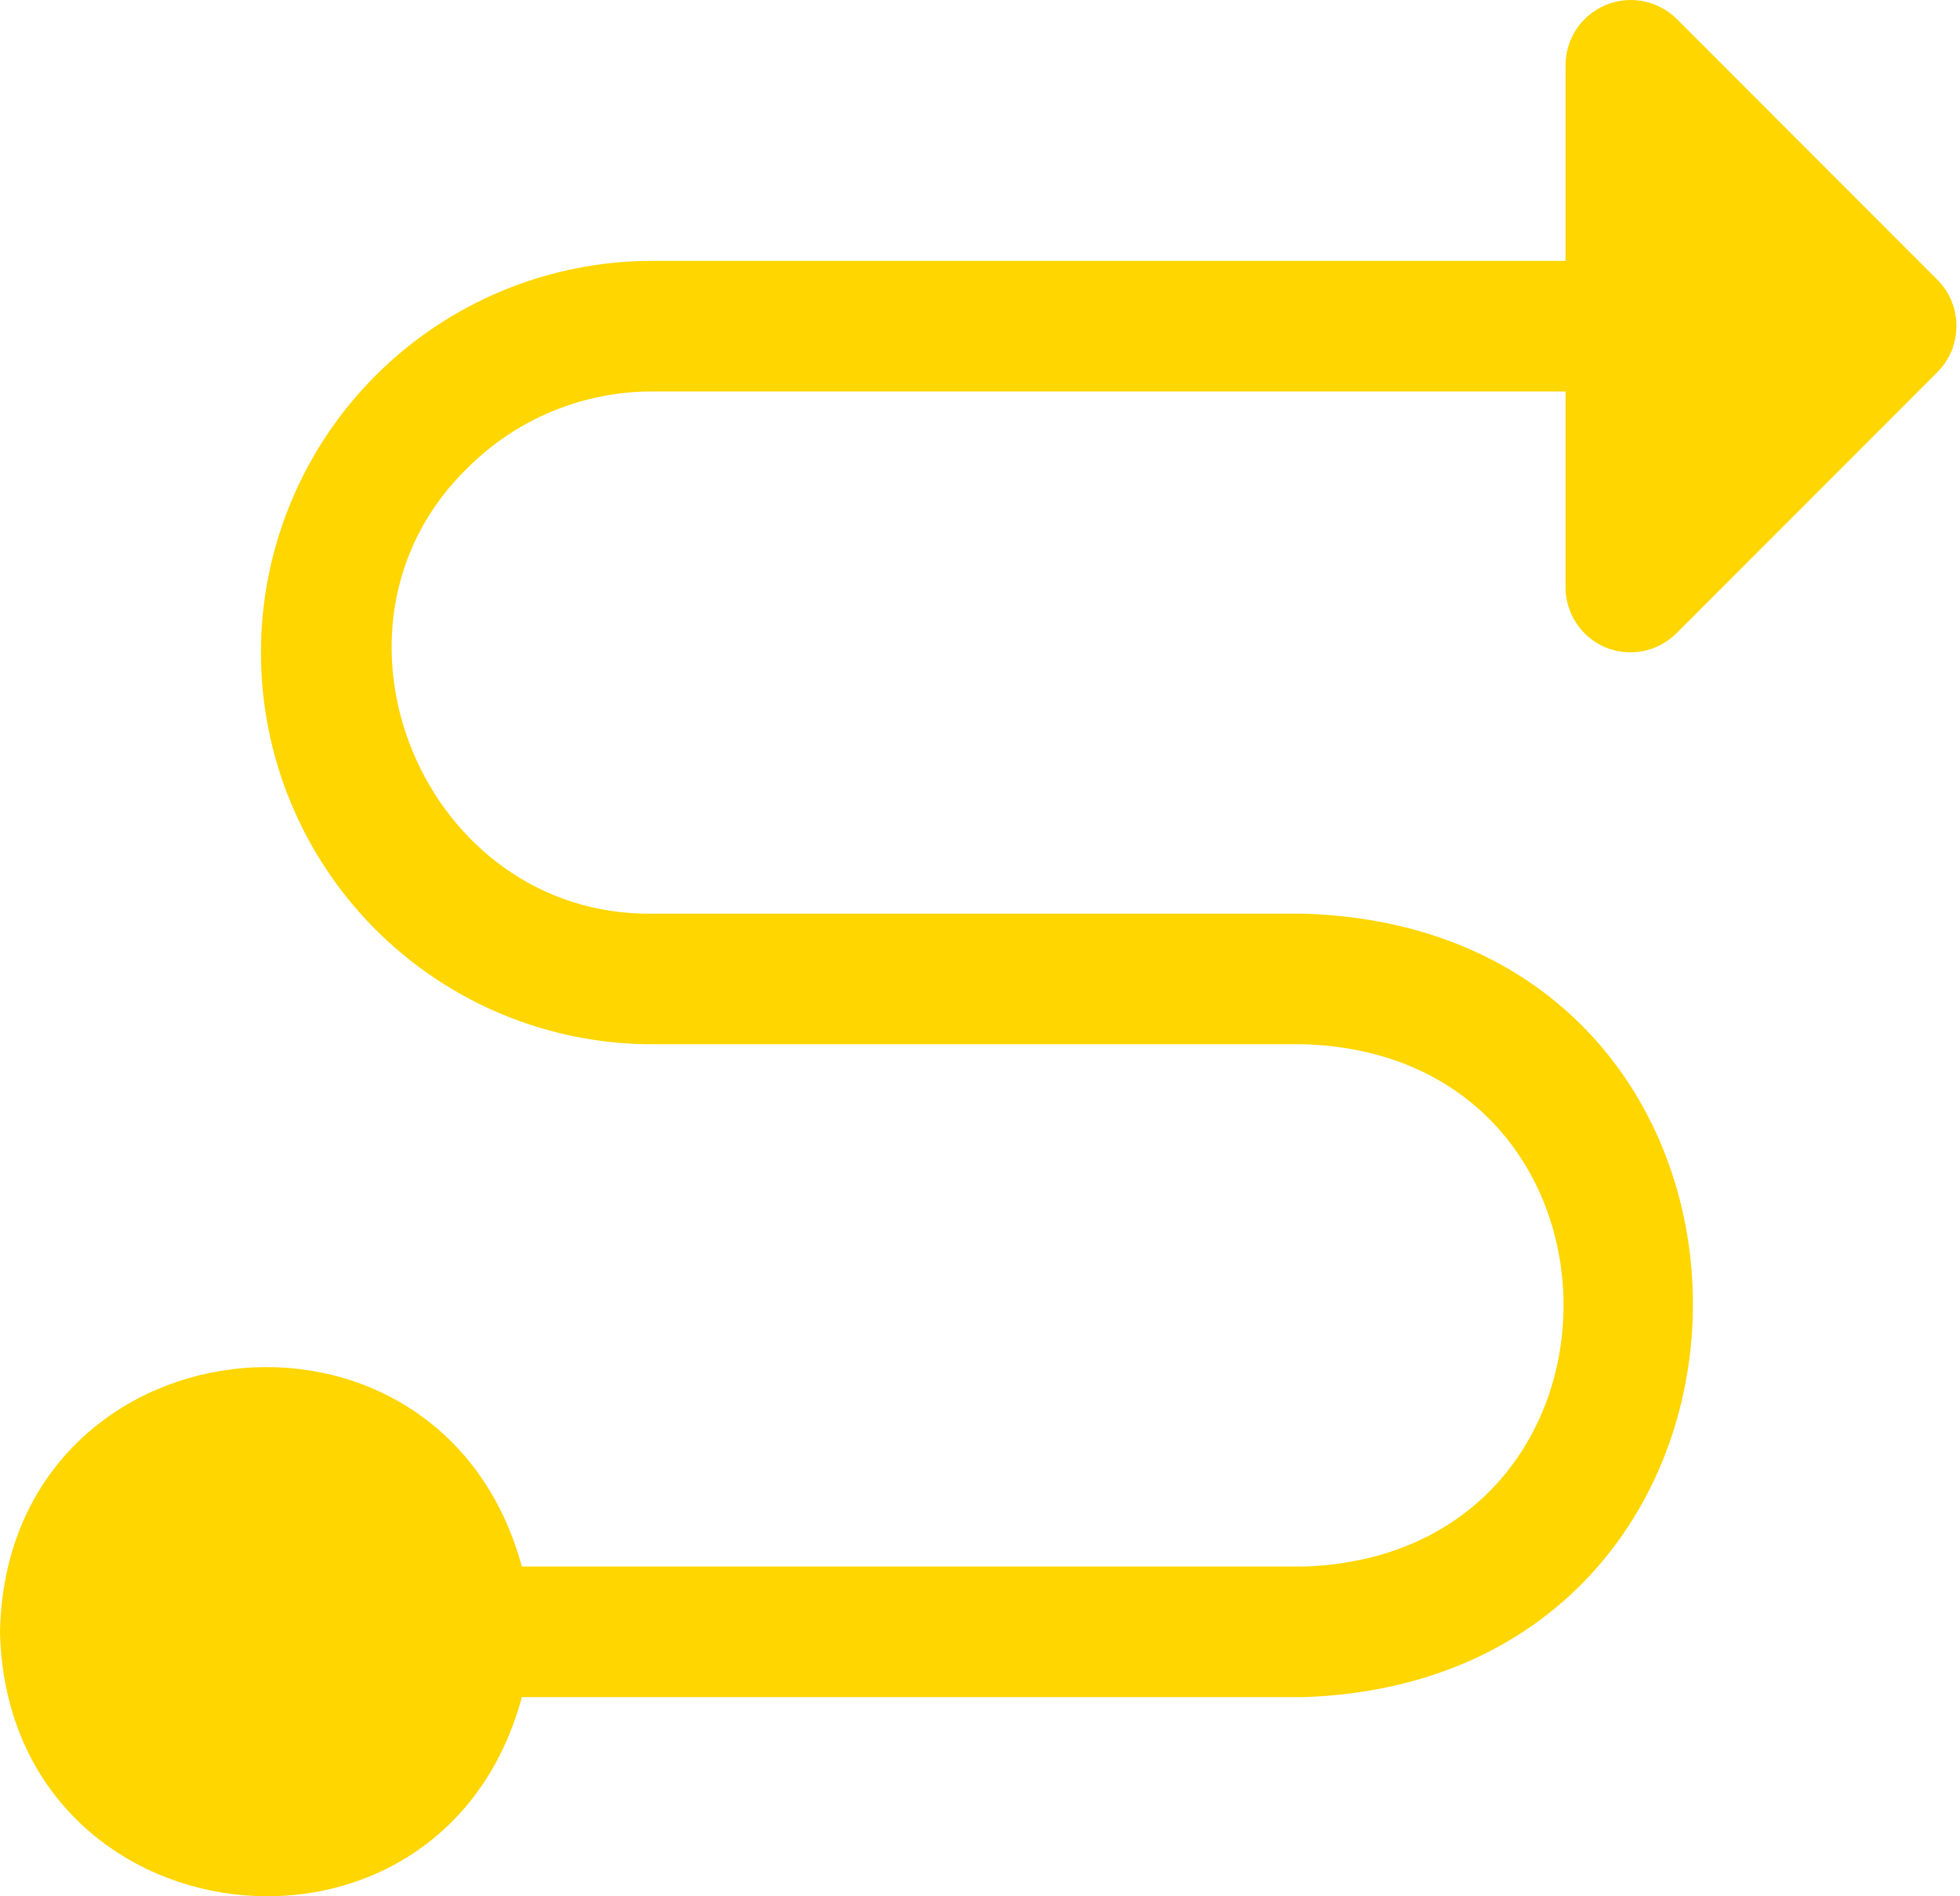
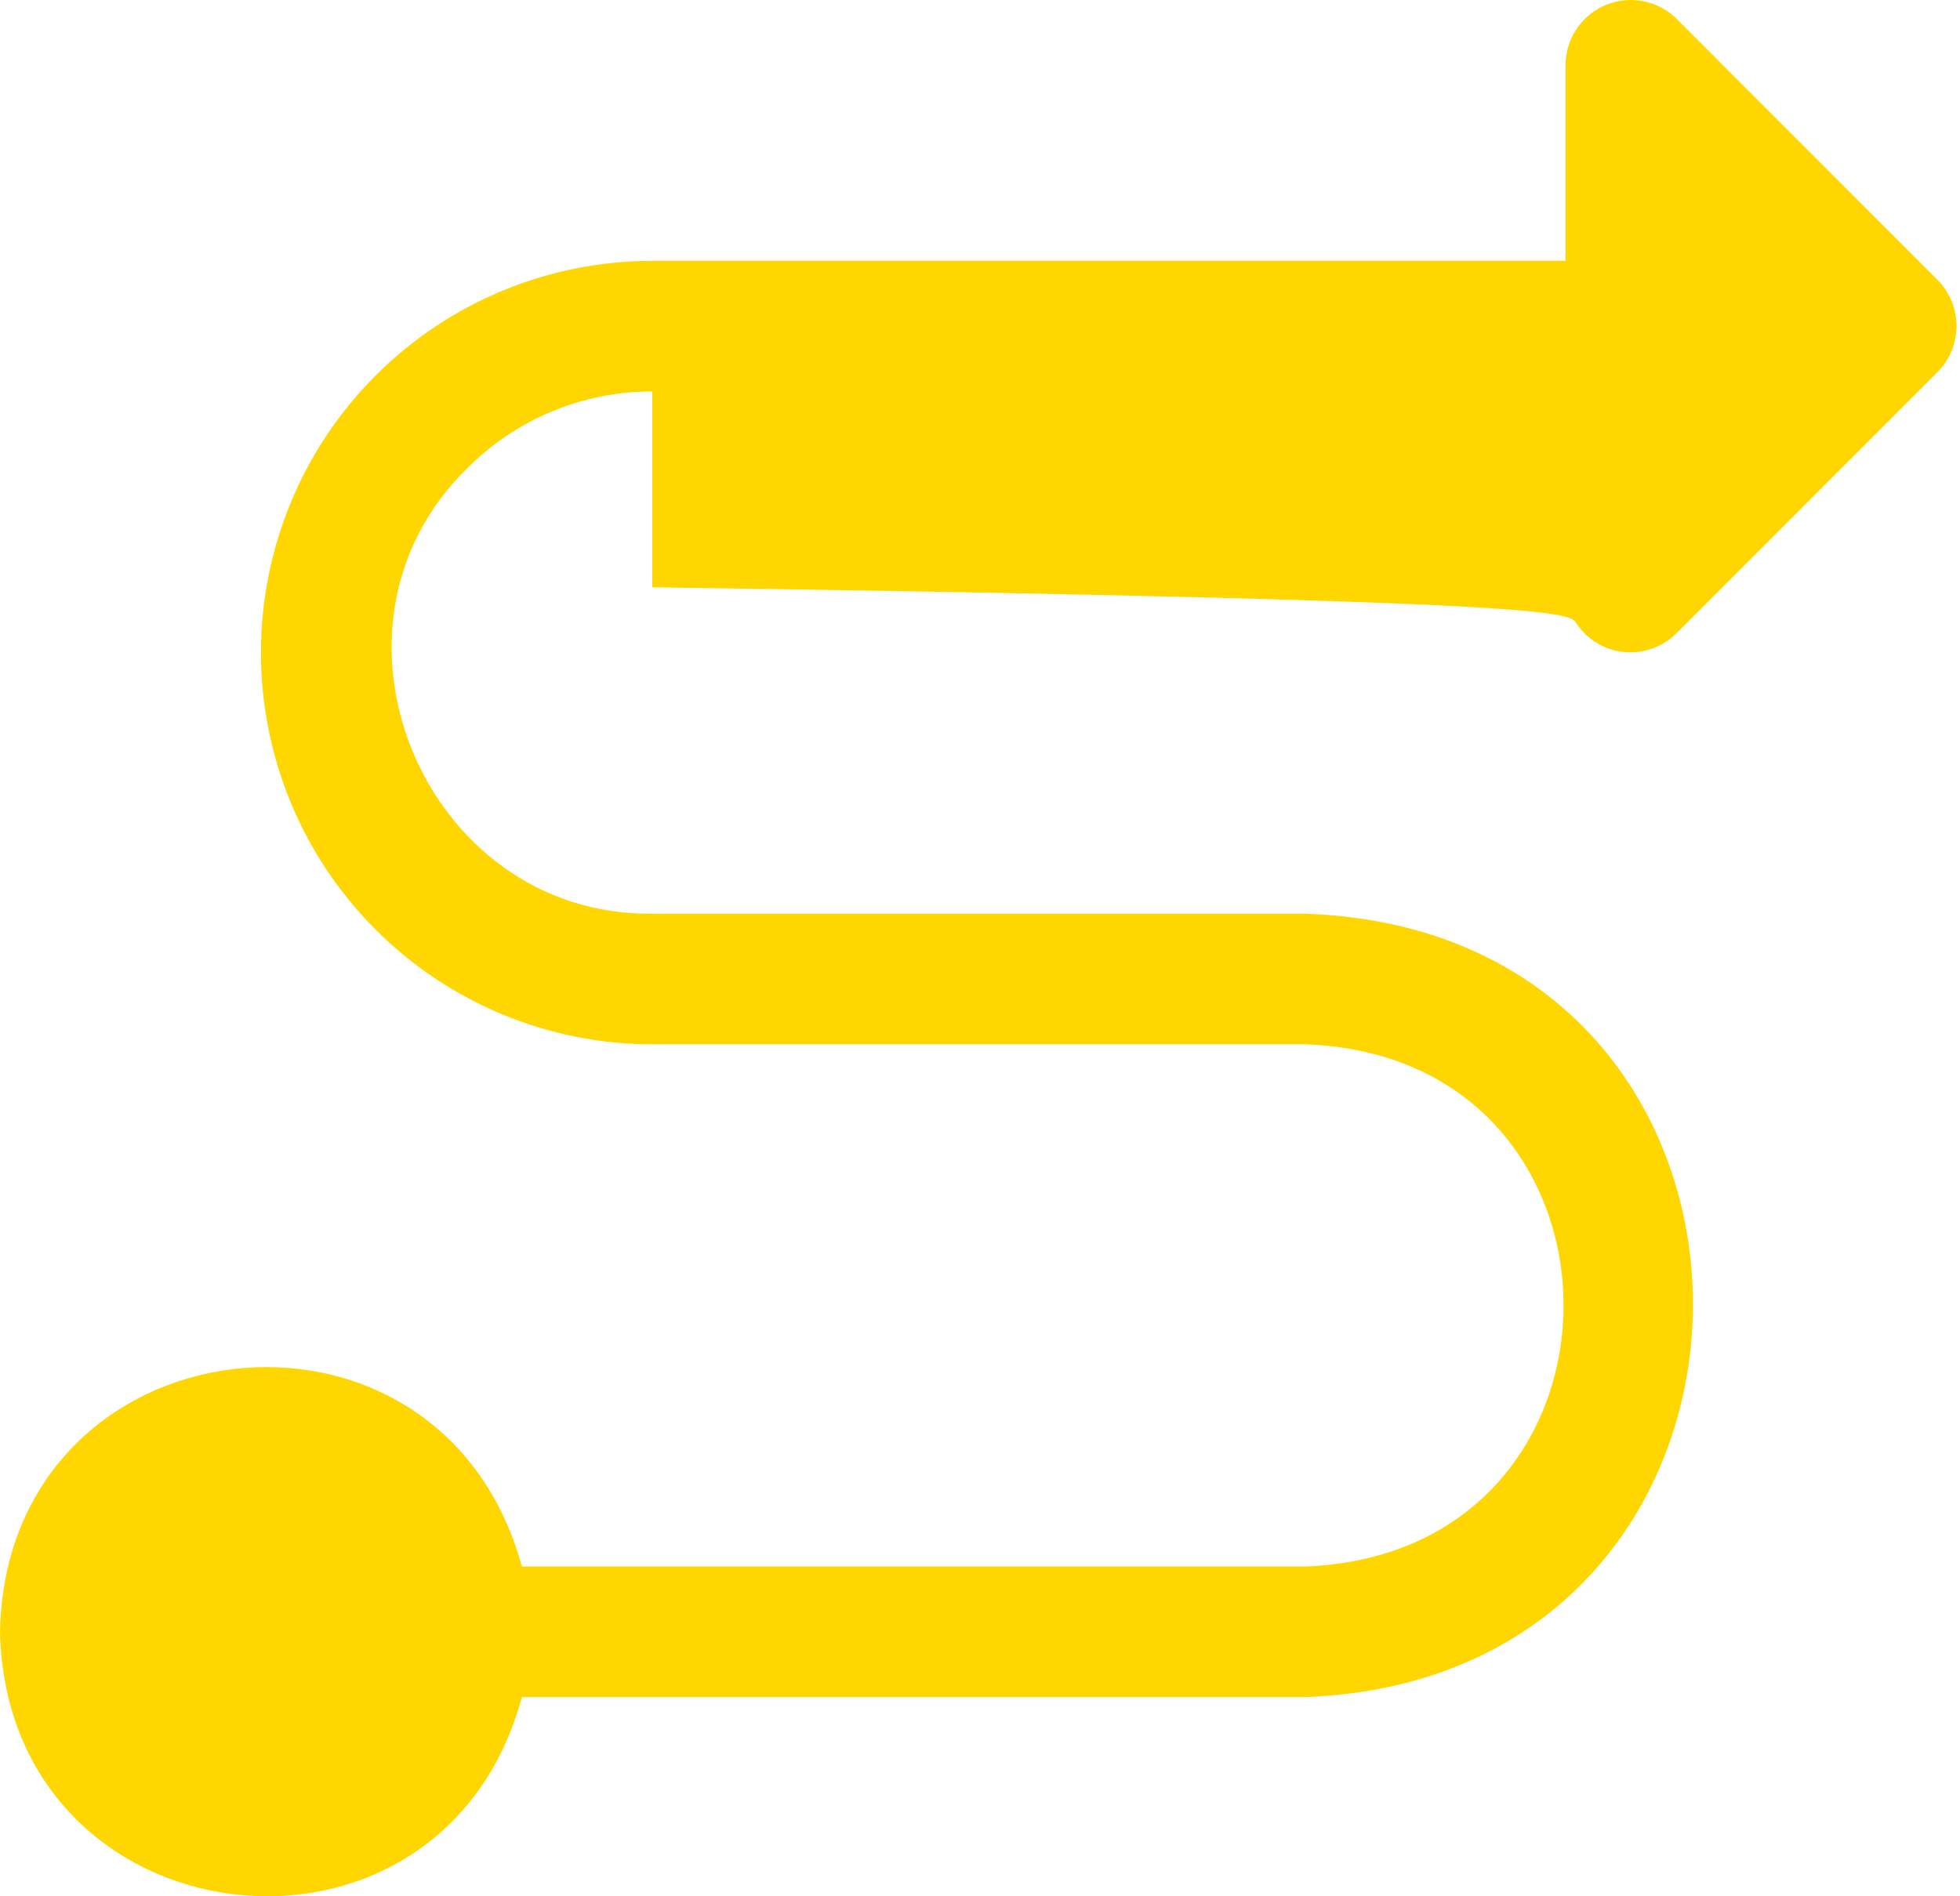
<svg xmlns="http://www.w3.org/2000/svg" width="31" height="30" viewBox="0 0 31 30" fill="none">
-   <path d="M25.39 10.241C25.578 10.32 25.786 10.34 25.986 10.301C26.186 10.261 26.37 10.163 26.515 10.019L30.642 5.888C30.737 5.792 30.814 5.678 30.866 5.553C30.917 5.427 30.944 5.293 30.944 5.157C30.944 5.021 30.917 4.887 30.866 4.762C30.814 4.636 30.737 4.522 30.642 4.426L26.515 0.295C26.37 0.153 26.186 0.057 25.987 0.019C25.788 -0.02 25.582 0.002 25.395 0.08C25.208 0.158 25.048 0.29 24.935 0.458C24.822 0.627 24.762 0.826 24.761 1.029V4.127H10.317C8.675 4.127 7.101 4.78 5.94 5.942C4.779 7.104 4.127 8.68 4.127 10.324C4.127 11.967 4.779 13.544 5.94 14.706C7.101 15.868 8.675 16.521 10.317 16.521H20.634C26.087 16.701 26.102 24.587 20.634 24.783H8.254C6.959 20.043 0.098 20.853 0 25.816C0.113 30.773 6.974 31.584 8.254 26.849H20.634C28.805 26.555 28.841 14.724 20.634 14.455H10.317C6.706 14.496 4.797 9.926 7.397 7.401C7.781 7.017 8.236 6.713 8.737 6.506C9.238 6.299 9.775 6.192 10.317 6.193H24.761V9.291C24.761 9.494 24.821 9.692 24.933 9.861C25.045 10.03 25.204 10.162 25.39 10.241Z" fill="#FFD600" />
+   <path d="M25.39 10.241C25.578 10.32 25.786 10.34 25.986 10.301C26.186 10.261 26.37 10.163 26.515 10.019L30.642 5.888C30.737 5.792 30.814 5.678 30.866 5.553C30.917 5.427 30.944 5.293 30.944 5.157C30.944 5.021 30.917 4.887 30.866 4.762C30.814 4.636 30.737 4.522 30.642 4.426L26.515 0.295C26.37 0.153 26.186 0.057 25.987 0.019C25.788 -0.02 25.582 0.002 25.395 0.08C25.208 0.158 25.048 0.29 24.935 0.458C24.822 0.627 24.762 0.826 24.761 1.029V4.127H10.317C8.675 4.127 7.101 4.78 5.94 5.942C4.779 7.104 4.127 8.68 4.127 10.324C4.127 11.967 4.779 13.544 5.94 14.706C7.101 15.868 8.675 16.521 10.317 16.521H20.634C26.087 16.701 26.102 24.587 20.634 24.783H8.254C6.959 20.043 0.098 20.853 0 25.816C0.113 30.773 6.974 31.584 8.254 26.849H20.634C28.805 26.555 28.841 14.724 20.634 14.455H10.317C6.706 14.496 4.797 9.926 7.397 7.401C7.781 7.017 8.236 6.713 8.737 6.506C9.238 6.299 9.775 6.192 10.317 6.193V9.291C24.761 9.494 24.821 9.692 24.933 9.861C25.045 10.03 25.204 10.162 25.39 10.241Z" fill="#FFD600" />
</svg>